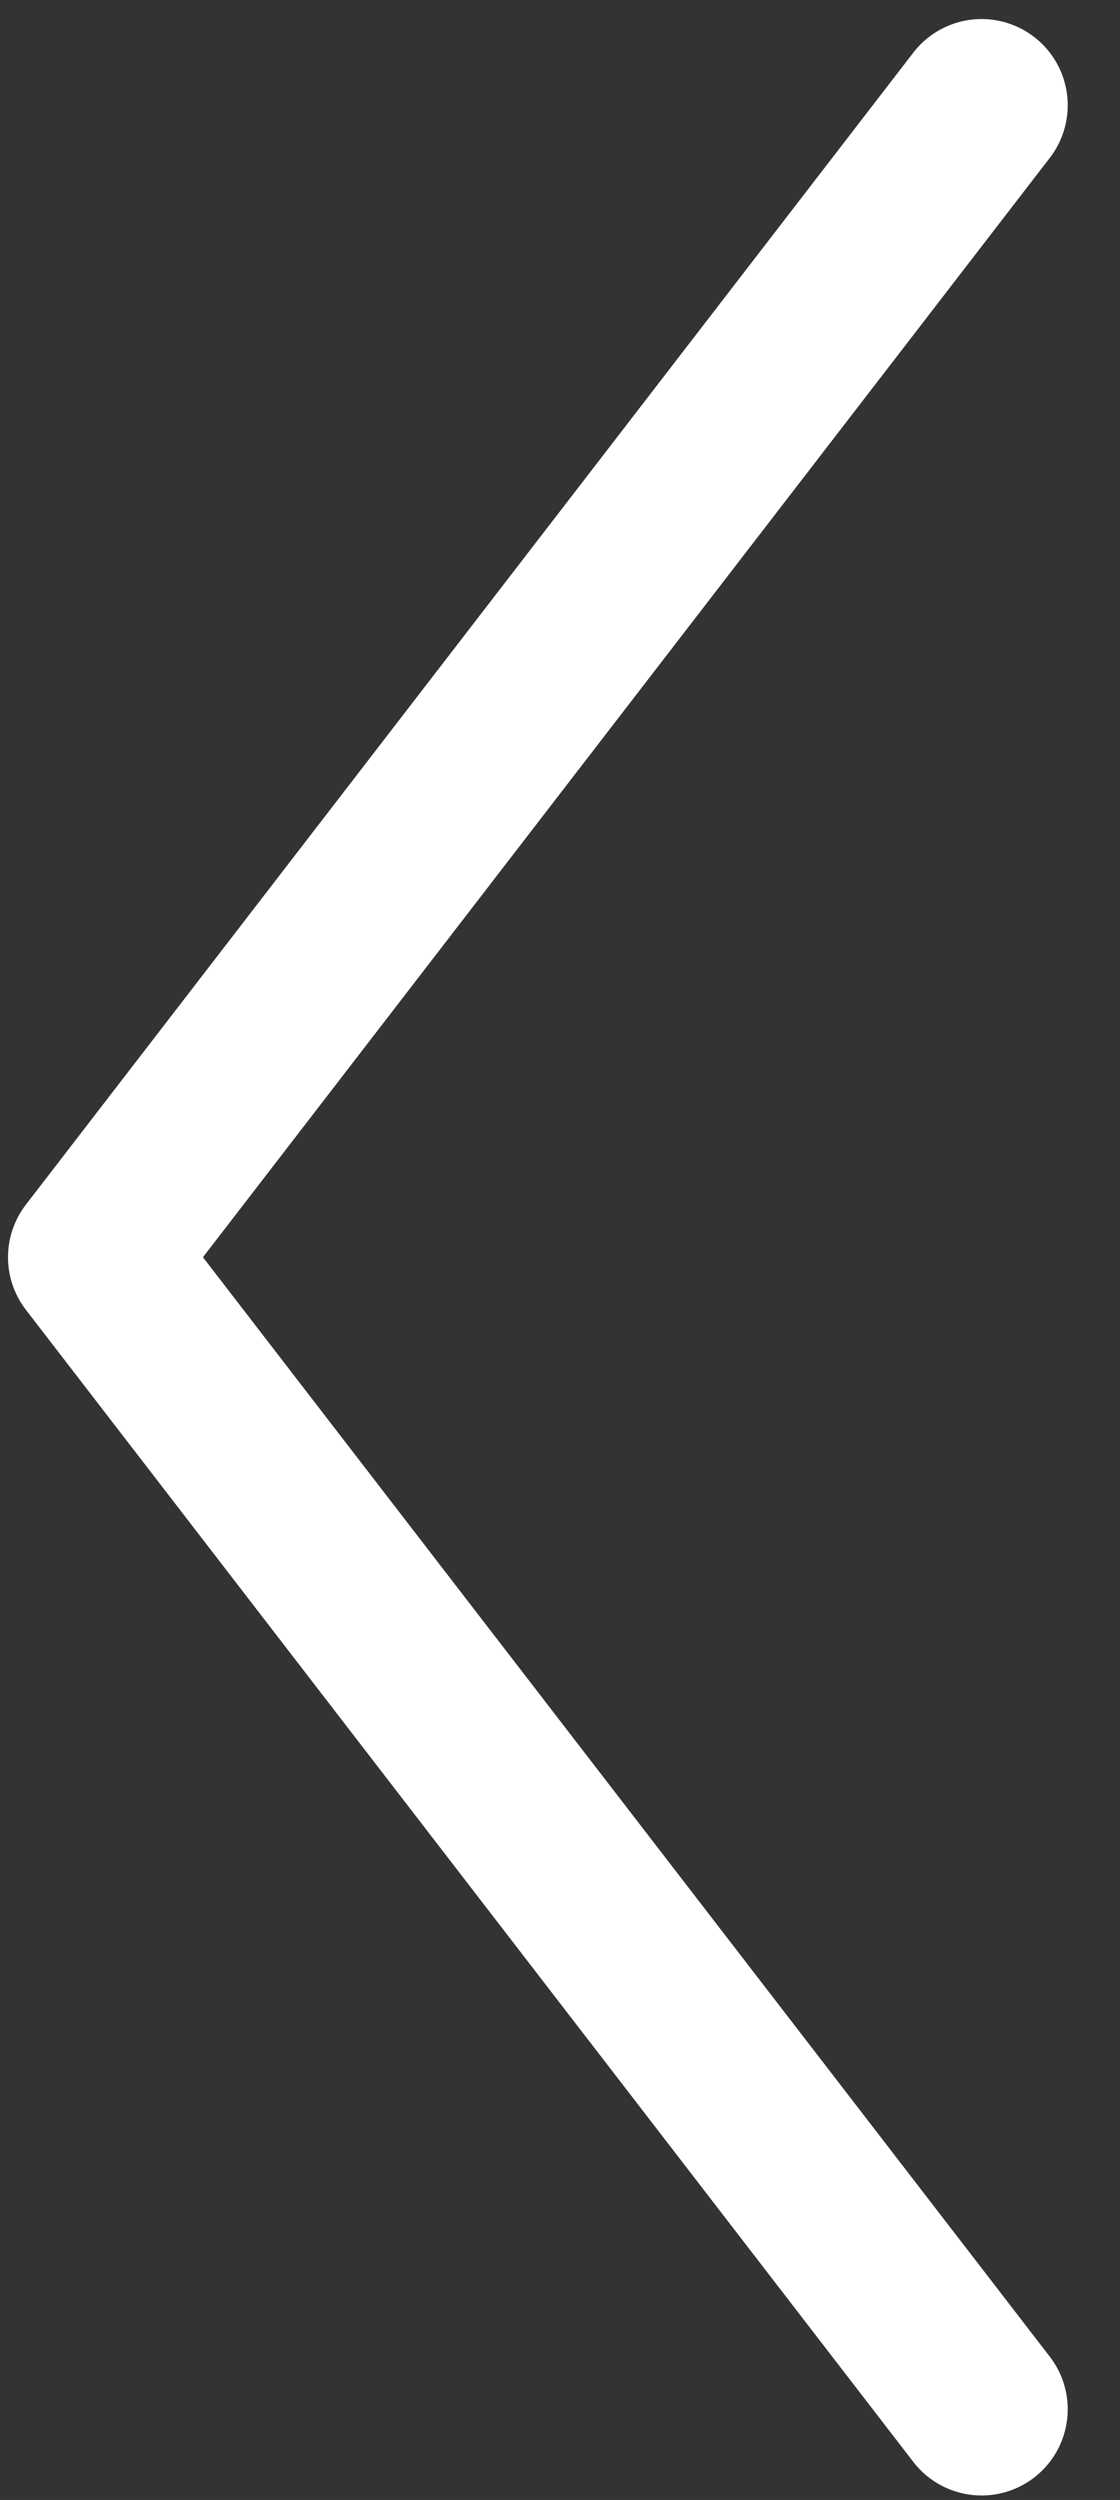
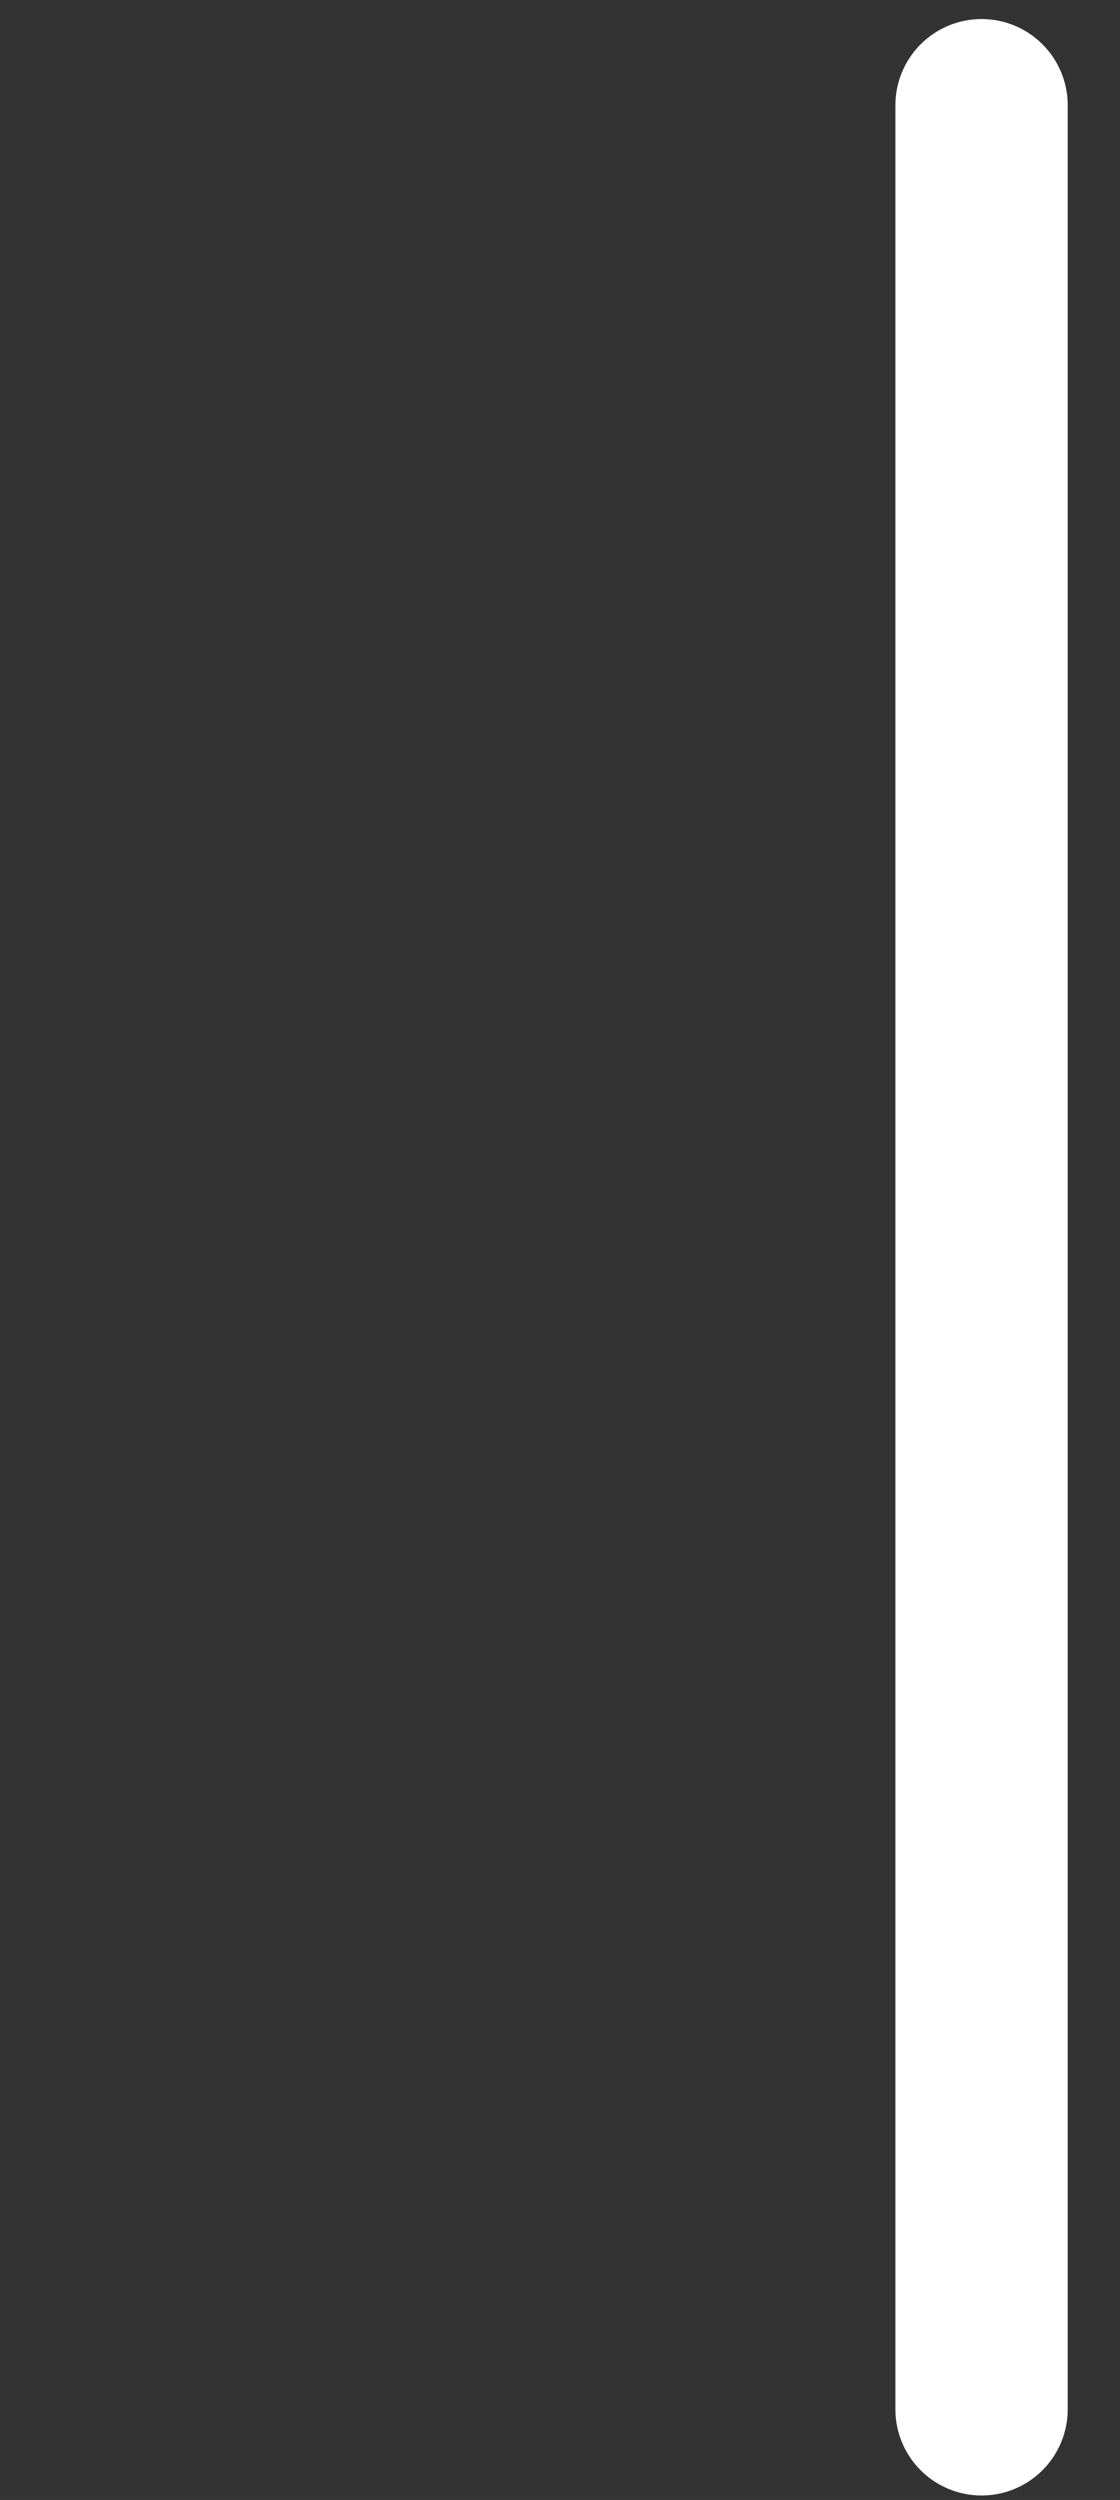
<svg xmlns="http://www.w3.org/2000/svg" width="13" height="29" viewBox="0 0 13 29" fill="none">
  <rect x="0" y="0" width="13" height="29" fill="#333333" stroke="none" />
-   <path d="M11.393 1.221L1.093 14.584L11.393 27.948" stroke="white" stroke-width="2" stroke-linecap="round" stroke-linejoin="round" />
+   <path d="M11.393 1.221L11.393 27.948" stroke="white" stroke-width="2" stroke-linecap="round" stroke-linejoin="round" />
</svg>